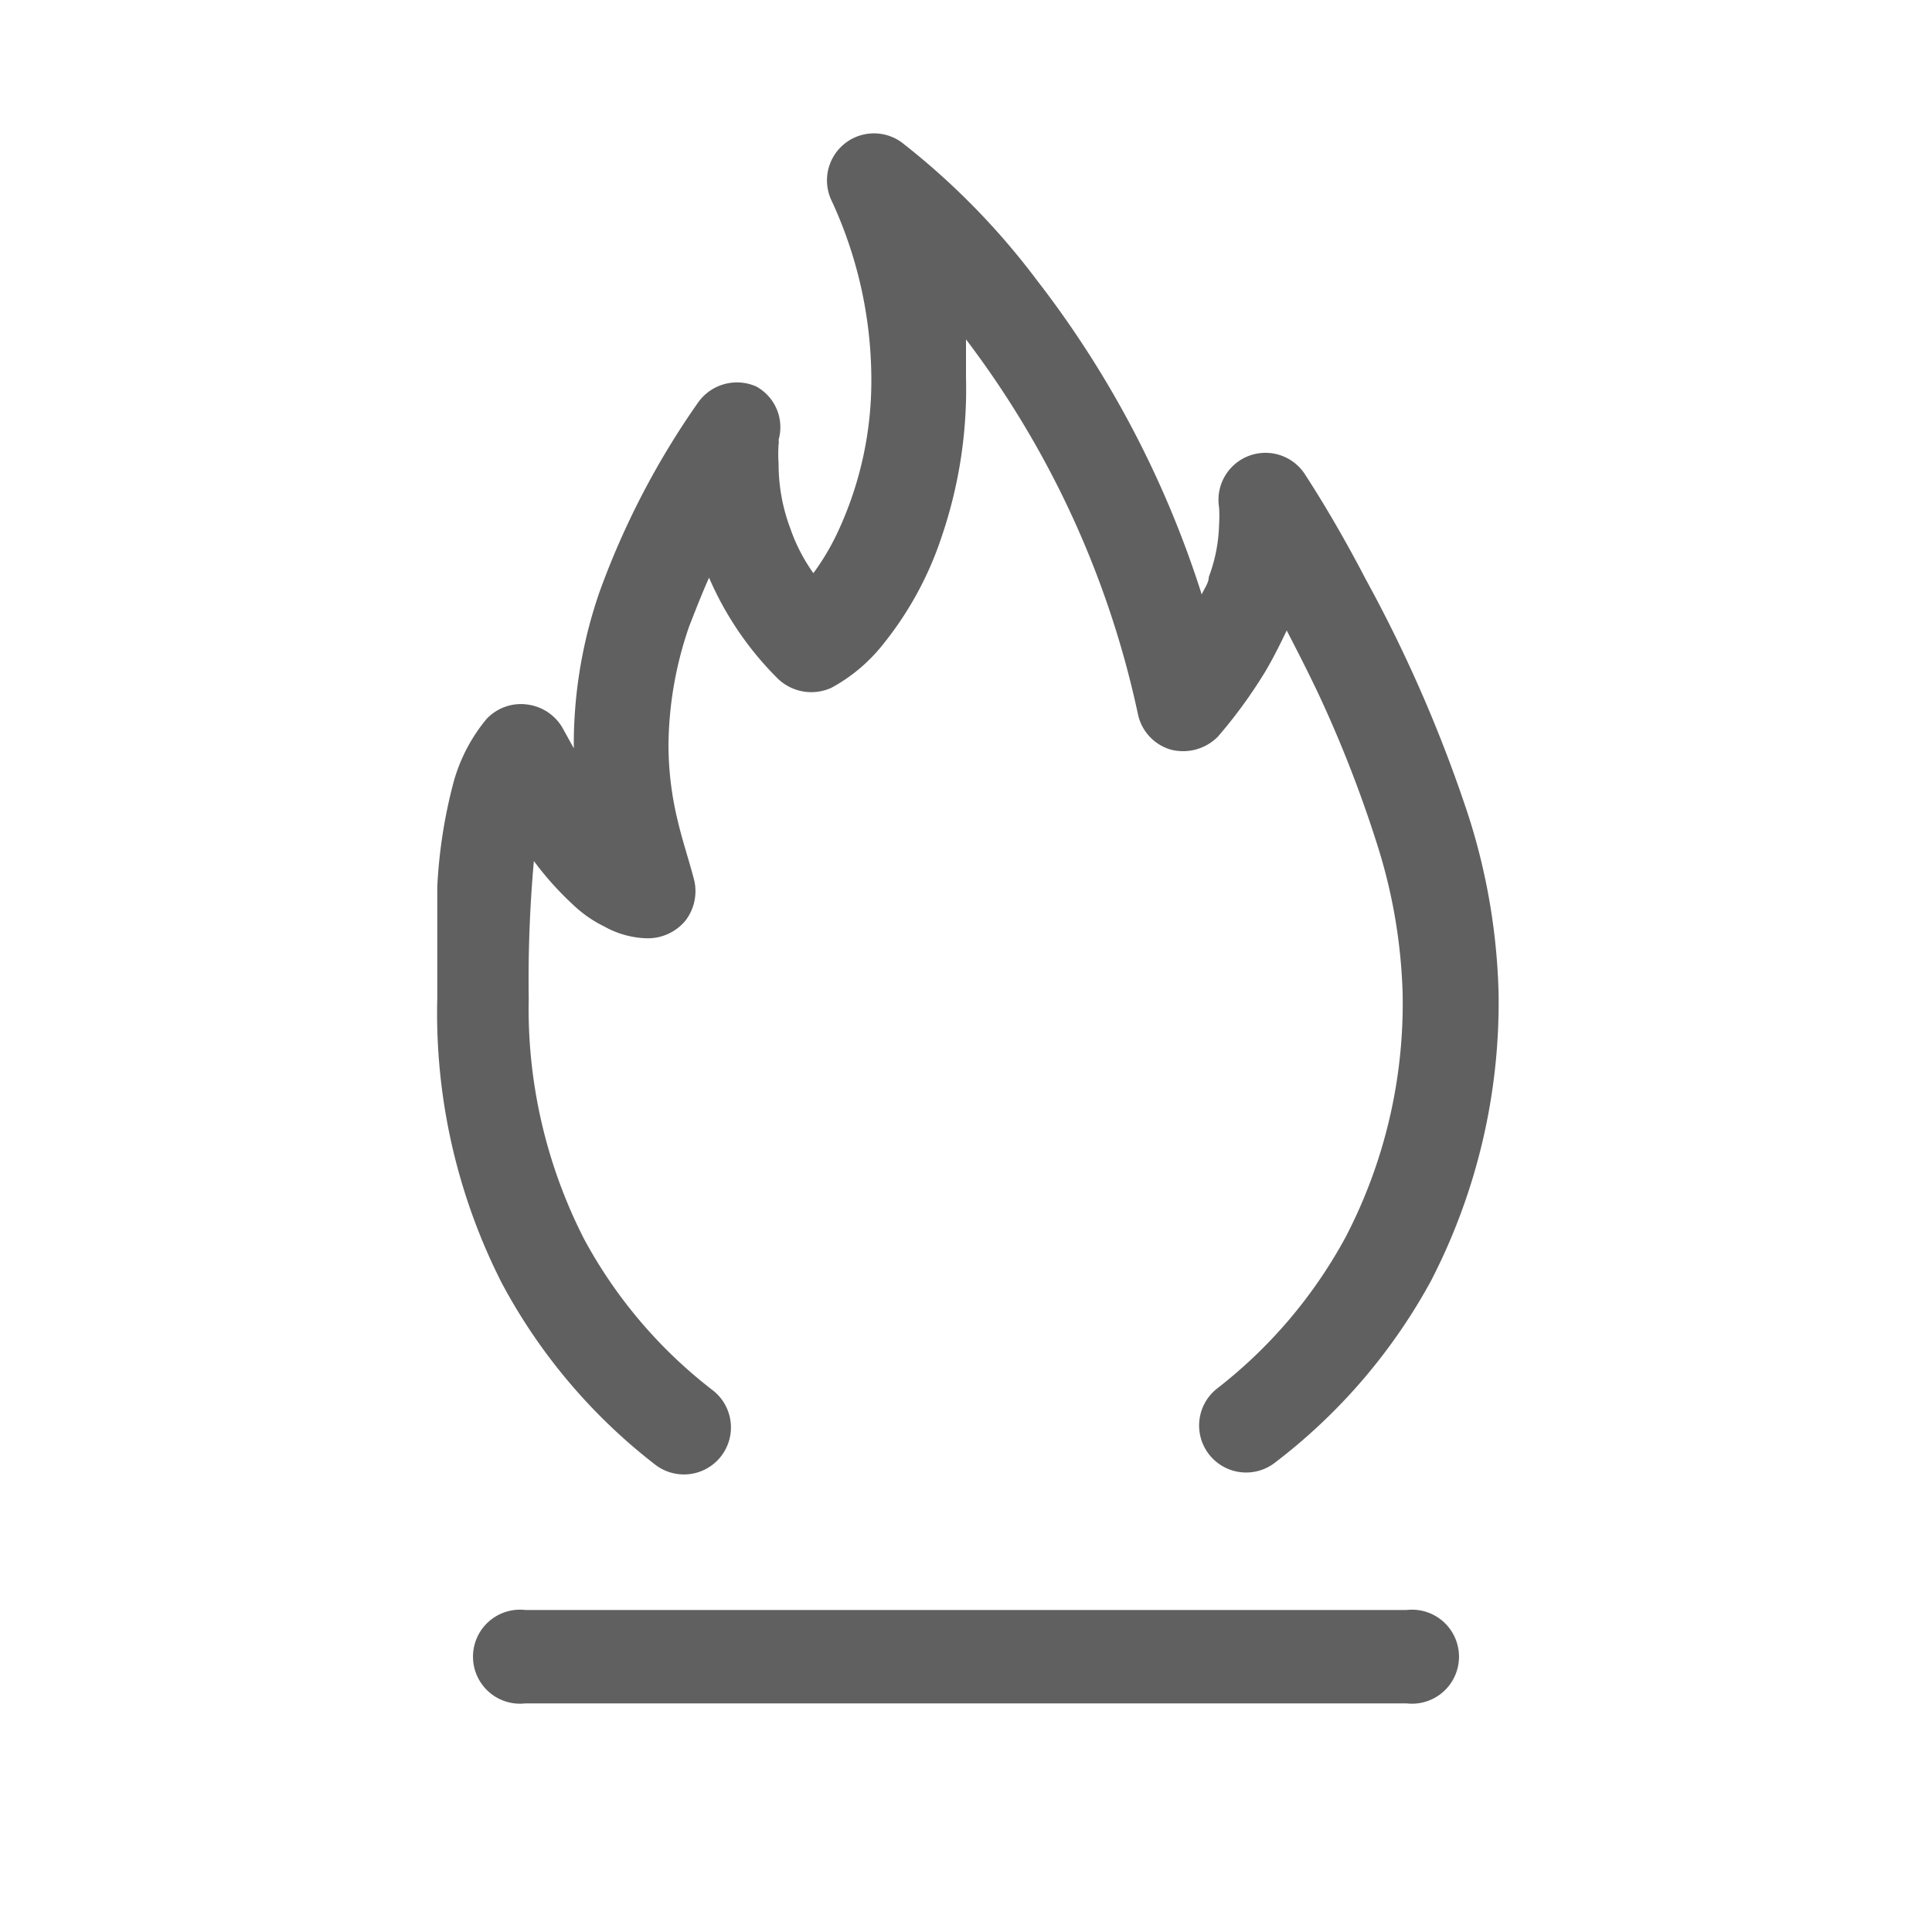
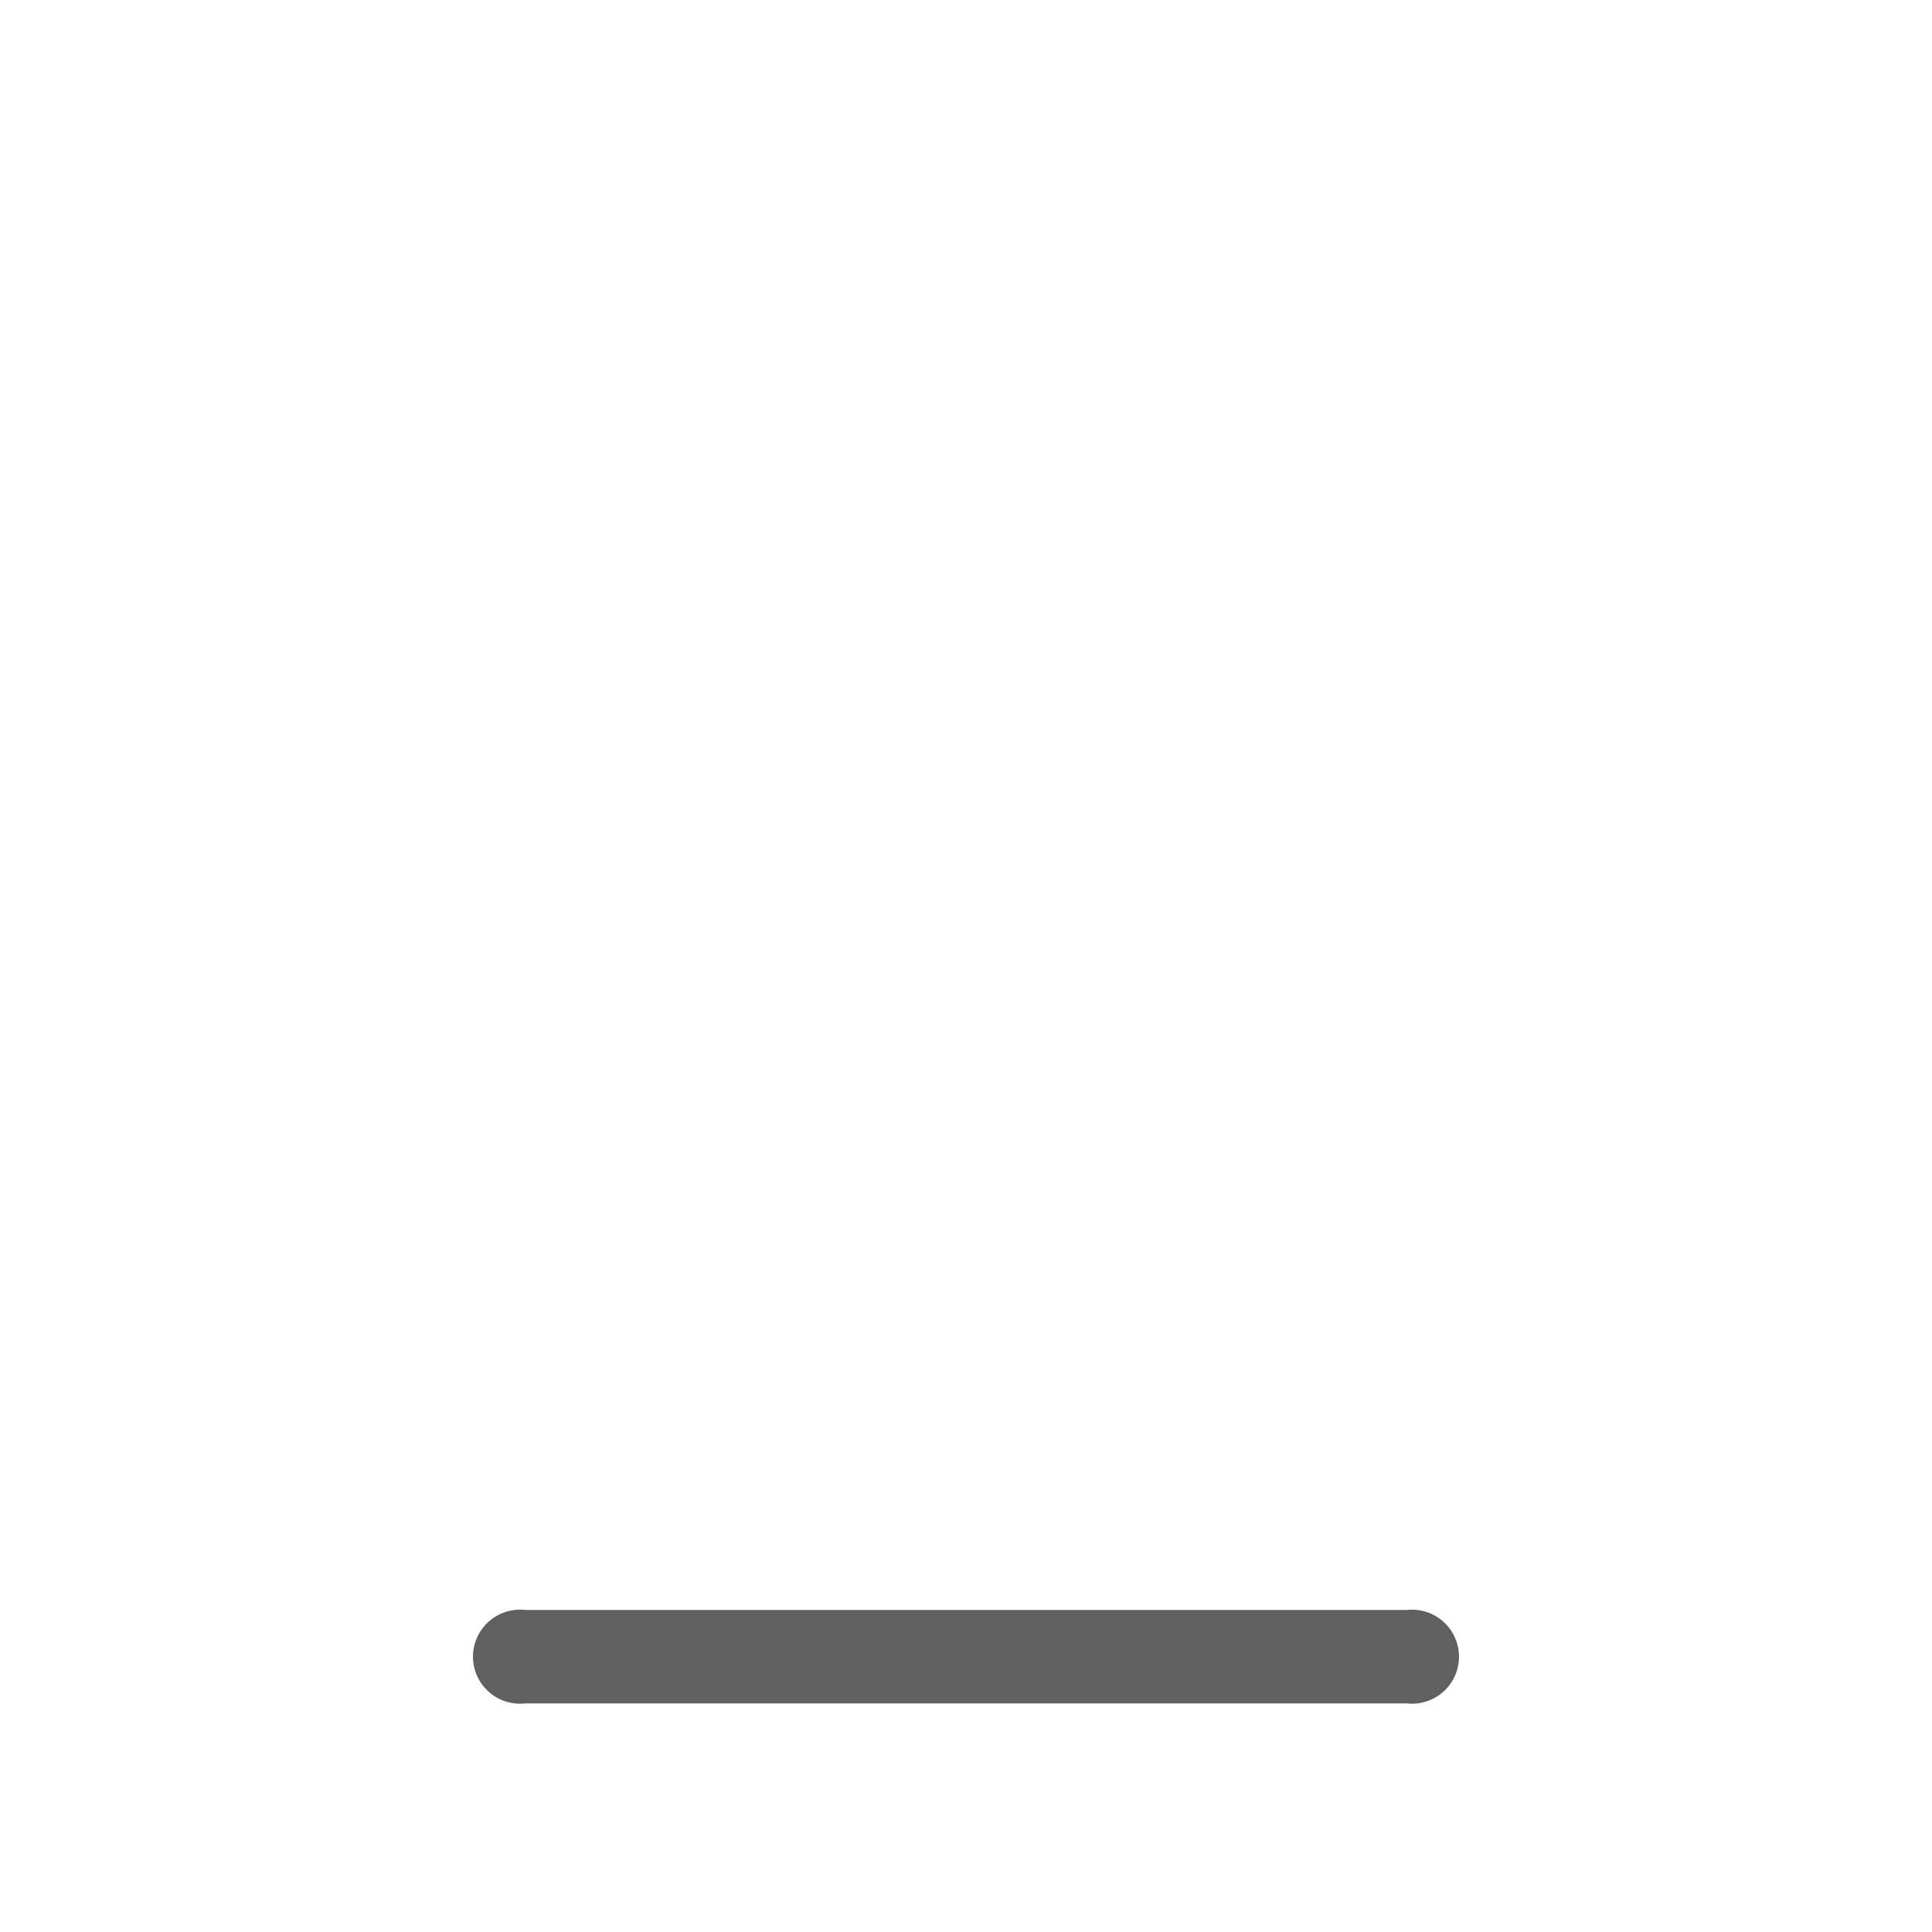
<svg xmlns="http://www.w3.org/2000/svg" id="Layer_1" data-name="Layer 1" width="30" height="30" viewBox="0 0 30 30">
  <defs>
    <style>.cls-1{fill:#606060;}</style>
  </defs>
  <title>fire resistant</title>
-   <path class="cls-1" d="M21.21,9c-.52-1-.94-1.62-.95-1.64a.73.73,0,0,0-1.33.52,2.11,2.11,0,0,1,0,.26,2.48,2.48,0,0,1-.16.82c0,.09-.07.18-.11.27a15.74,15.74,0,0,0-2.56-4.88A11.33,11.33,0,0,0,14,2.21a.73.73,0,0,0-1.09.9,6.61,6.61,0,0,1,.62,2.75A5.55,5.55,0,0,1,13,8.28a3.75,3.75,0,0,1-.37.62,2.74,2.74,0,0,1-.36-.7,2.83,2.83,0,0,1-.18-1,2.11,2.11,0,0,1,0-.3.2.2,0,0,0,0-.07h0A.72.72,0,0,0,11.74,6a.74.74,0,0,0-.9.25A12.54,12.54,0,0,0,9.31,9.19a7.23,7.23,0,0,0-.4,2.3v.13l-.11-.2-.05-.09v0h0a.74.74,0,0,0-.56-.39.73.73,0,0,0-.64.23,2.64,2.64,0,0,0-.5.95,7.8,7.8,0,0,0-.26,1.65c0,.58,0,1.18,0,1.73a9.25,9.25,0,0,0,1,4.42,8.79,8.79,0,0,0,2.38,2.82.73.73,0,0,0,.9-1.15,7.38,7.38,0,0,1-2-2.35,7.86,7.86,0,0,1-.86-3.74,20.65,20.65,0,0,1,.08-2.13v0a4.87,4.87,0,0,0,.61.68,1.94,1.94,0,0,0,.49.34,1.42,1.42,0,0,0,.67.18.76.76,0,0,0,.58-.27.75.75,0,0,0,.14-.63c-.08-.31-.18-.6-.26-.94a5,5,0,0,1-.14-1.17,5.77,5.77,0,0,1,.32-1.83c.09-.23.19-.49.31-.76a5,5,0,0,0,1.07,1.57.75.75,0,0,0,.83.14,2.6,2.6,0,0,0,.79-.66,5.31,5.31,0,0,0,.92-1.68A7.1,7.1,0,0,0,15,5.86c0-.19,0-.39,0-.59l0,0a14.7,14.7,0,0,1,2.67,5.82.73.73,0,0,0,.51.55.76.76,0,0,0,.73-.2,7.53,7.53,0,0,0,.73-1c.12-.2.23-.42.34-.65.16.31.33.64.5,1a19.25,19.25,0,0,1,.91,2.34,8.4,8.4,0,0,1,.39,2.3,7.86,7.86,0,0,1-.88,3.77,7.48,7.48,0,0,1-2,2.36.73.73,0,1,0,.9,1.15h0a8.9,8.9,0,0,0,2.42-2.82,9.42,9.42,0,0,0,1.05-4.46,9.8,9.8,0,0,0-.48-2.8A21.85,21.85,0,0,0,21.21,9Z" />
-   <path class="cls-1" d="M21.84,25H8.16a.73.73,0,1,0,0,1.45H21.84a.73.73,0,1,0,0-1.45Z" />
+   <path class="cls-1" d="M21.84,25H8.16a.73.73,0,1,0,0,1.45H21.84a.73.73,0,1,0,0-1.45" />
</svg>